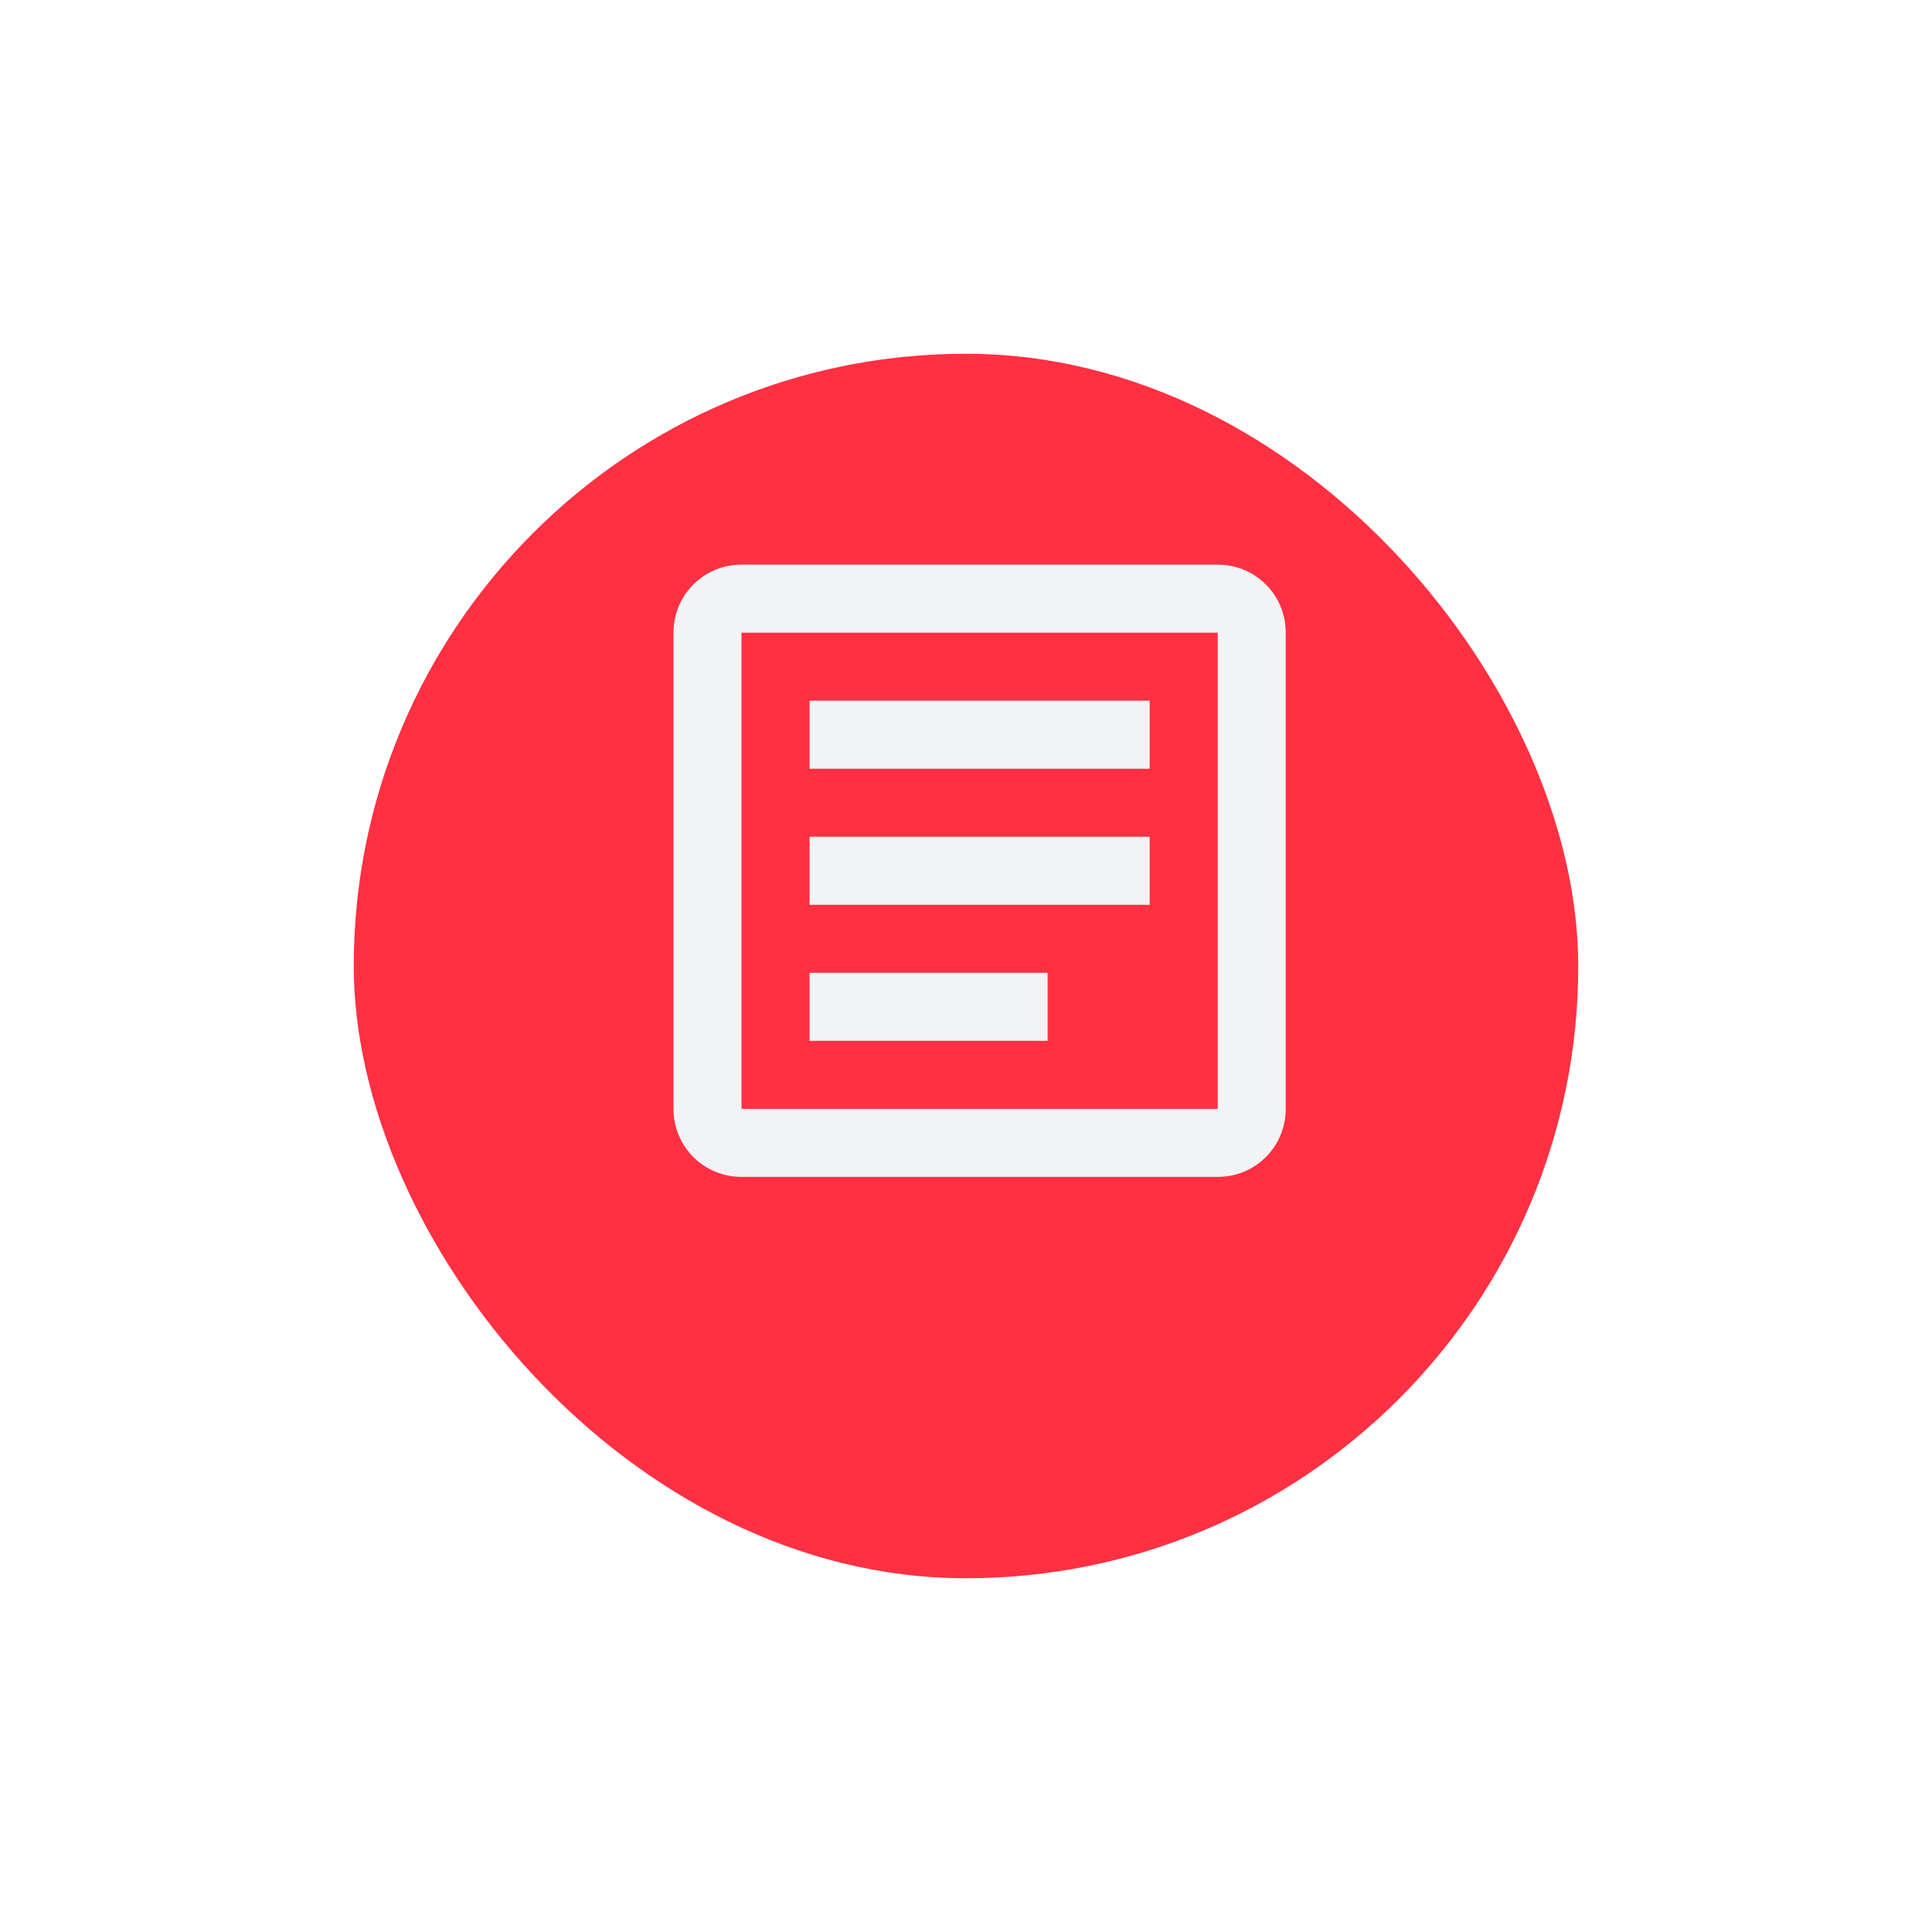
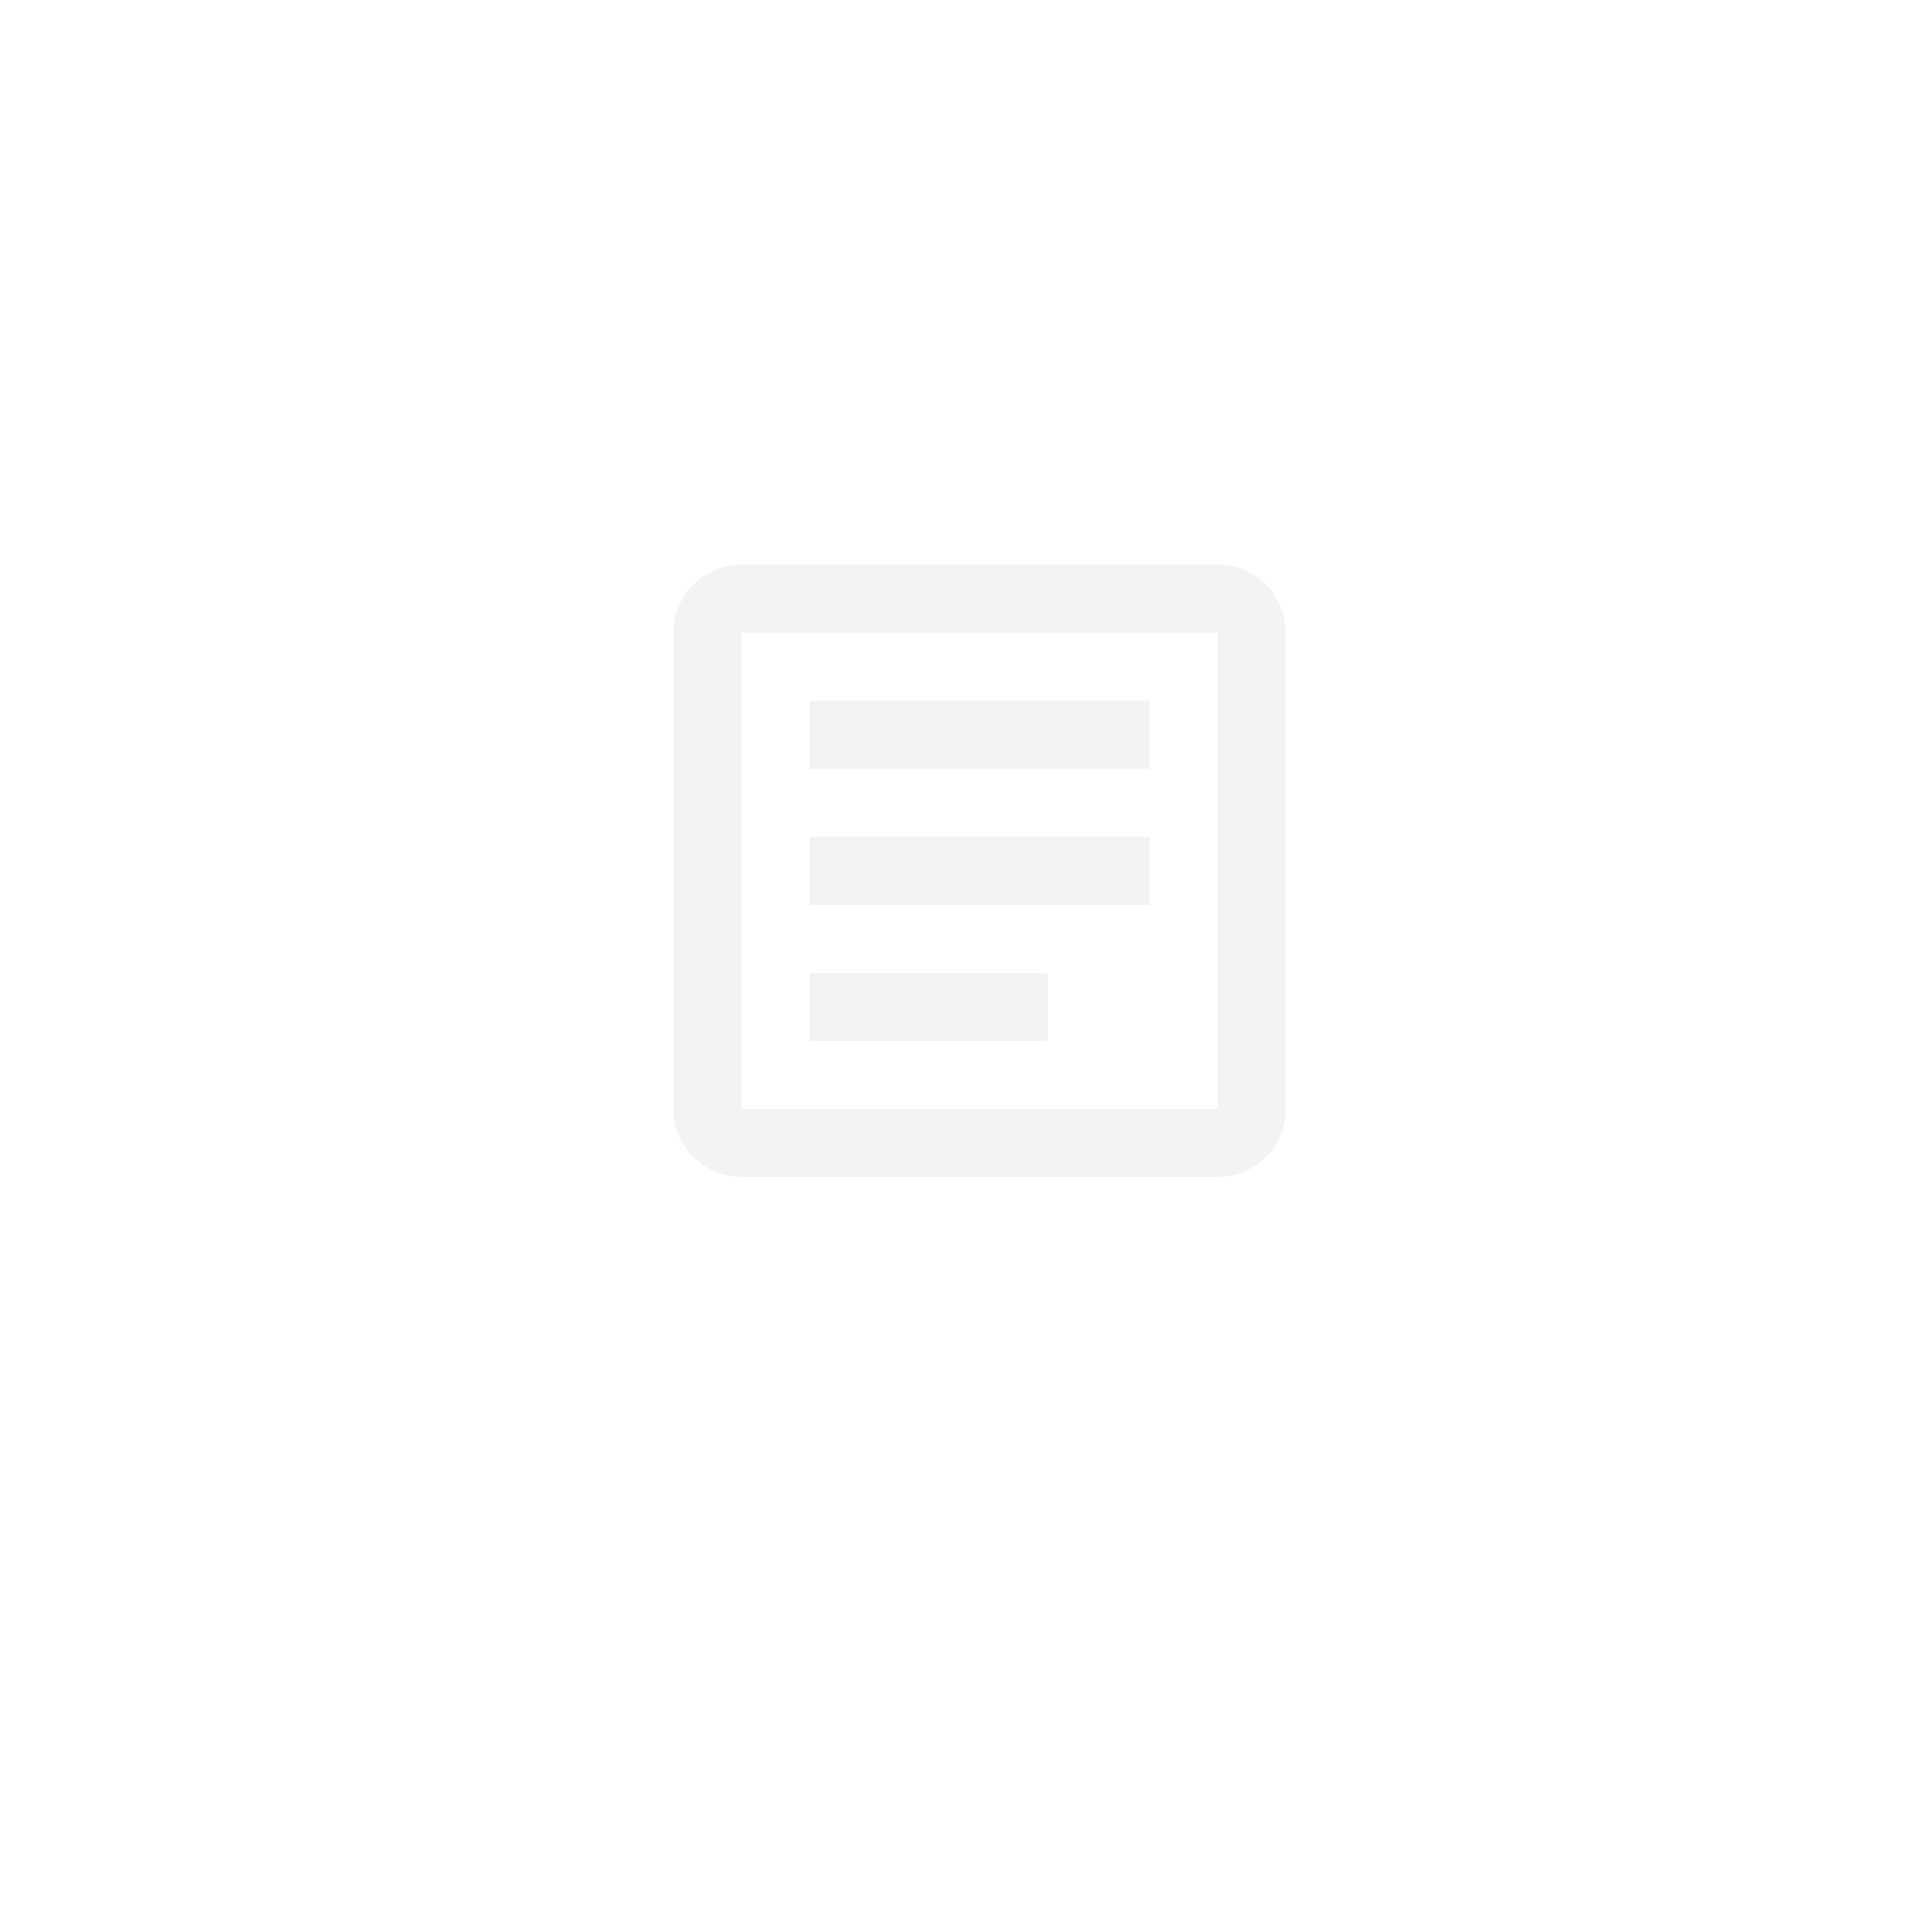
<svg xmlns="http://www.w3.org/2000/svg" width="71" height="71" viewBox="0 0 71 71" fill="none">
  <g filter="url(#filter0_d_481_2578)">
-     <rect x="13" y="9" width="45" height="45" rx="22.5" fill="#FF3042" />
-   </g>
-   <path d="M27.25 20.75C25.863 20.75 24.75 21.863 24.75 23.25V40.75C24.75 42.138 25.863 43.25 27.25 43.25H44.75C46.138 43.25 47.25 42.138 47.25 40.75V23.25C47.25 21.863 46.138 20.75 44.75 20.75H27.25ZM27.25 23.25H44.75V40.75H27.25V23.25ZM29.75 25.75V28.25H42.25V25.75H29.75ZM29.75 30.75V33.25H42.25V30.75H29.75ZM29.75 35.75V38.25H38.5V35.75H29.75Z" fill="#F1F3F5" />
+     </g>
+   <path d="M27.25 20.75C25.863 20.75 24.75 21.863 24.75 23.25V40.75C24.75 42.138 25.863 43.25 27.25 43.25H44.75C46.138 43.25 47.25 42.138 47.25 40.75V23.25C47.25 21.863 46.138 20.75 44.75 20.75H27.25ZM27.25 23.25H44.75V40.75H27.25V23.25ZM29.75 25.75V28.25H42.25V25.75H29.75ZM29.75 30.75V33.25H42.25V30.75H29.75ZM29.75 35.75V38.25H38.5V35.75Z" fill="#F1F3F5" />
  <defs>
    <filter id="filter0_d_481_2578" x="0" y="0" width="71" height="71" filterUnits="userSpaceOnUse" color-interpolation-filters="sRGB">
      <feFlood flood-opacity="0" result="BackgroundImageFix" />
      <feColorMatrix in="SourceAlpha" type="matrix" values="0 0 0 0 0 0 0 0 0 0 0 0 0 0 0 0 0 0 127 0" result="hardAlpha" />
      <feMorphology radius="1" operator="dilate" in="SourceAlpha" result="effect1_dropShadow_481_2578" />
      <feOffset dy="4" />
      <feGaussianBlur stdDeviation="6" />
      <feComposite in2="hardAlpha" operator="out" />
      <feColorMatrix type="matrix" values="0 0 0 0 0 0 0 0 0 0 0 0 0 0 0 0 0 0 0.18 0" />
      <feBlend mode="normal" in2="BackgroundImageFix" result="effect1_dropShadow_481_2578" />
      <feBlend mode="normal" in="SourceGraphic" in2="effect1_dropShadow_481_2578" result="shape" />
    </filter>
  </defs>
</svg>